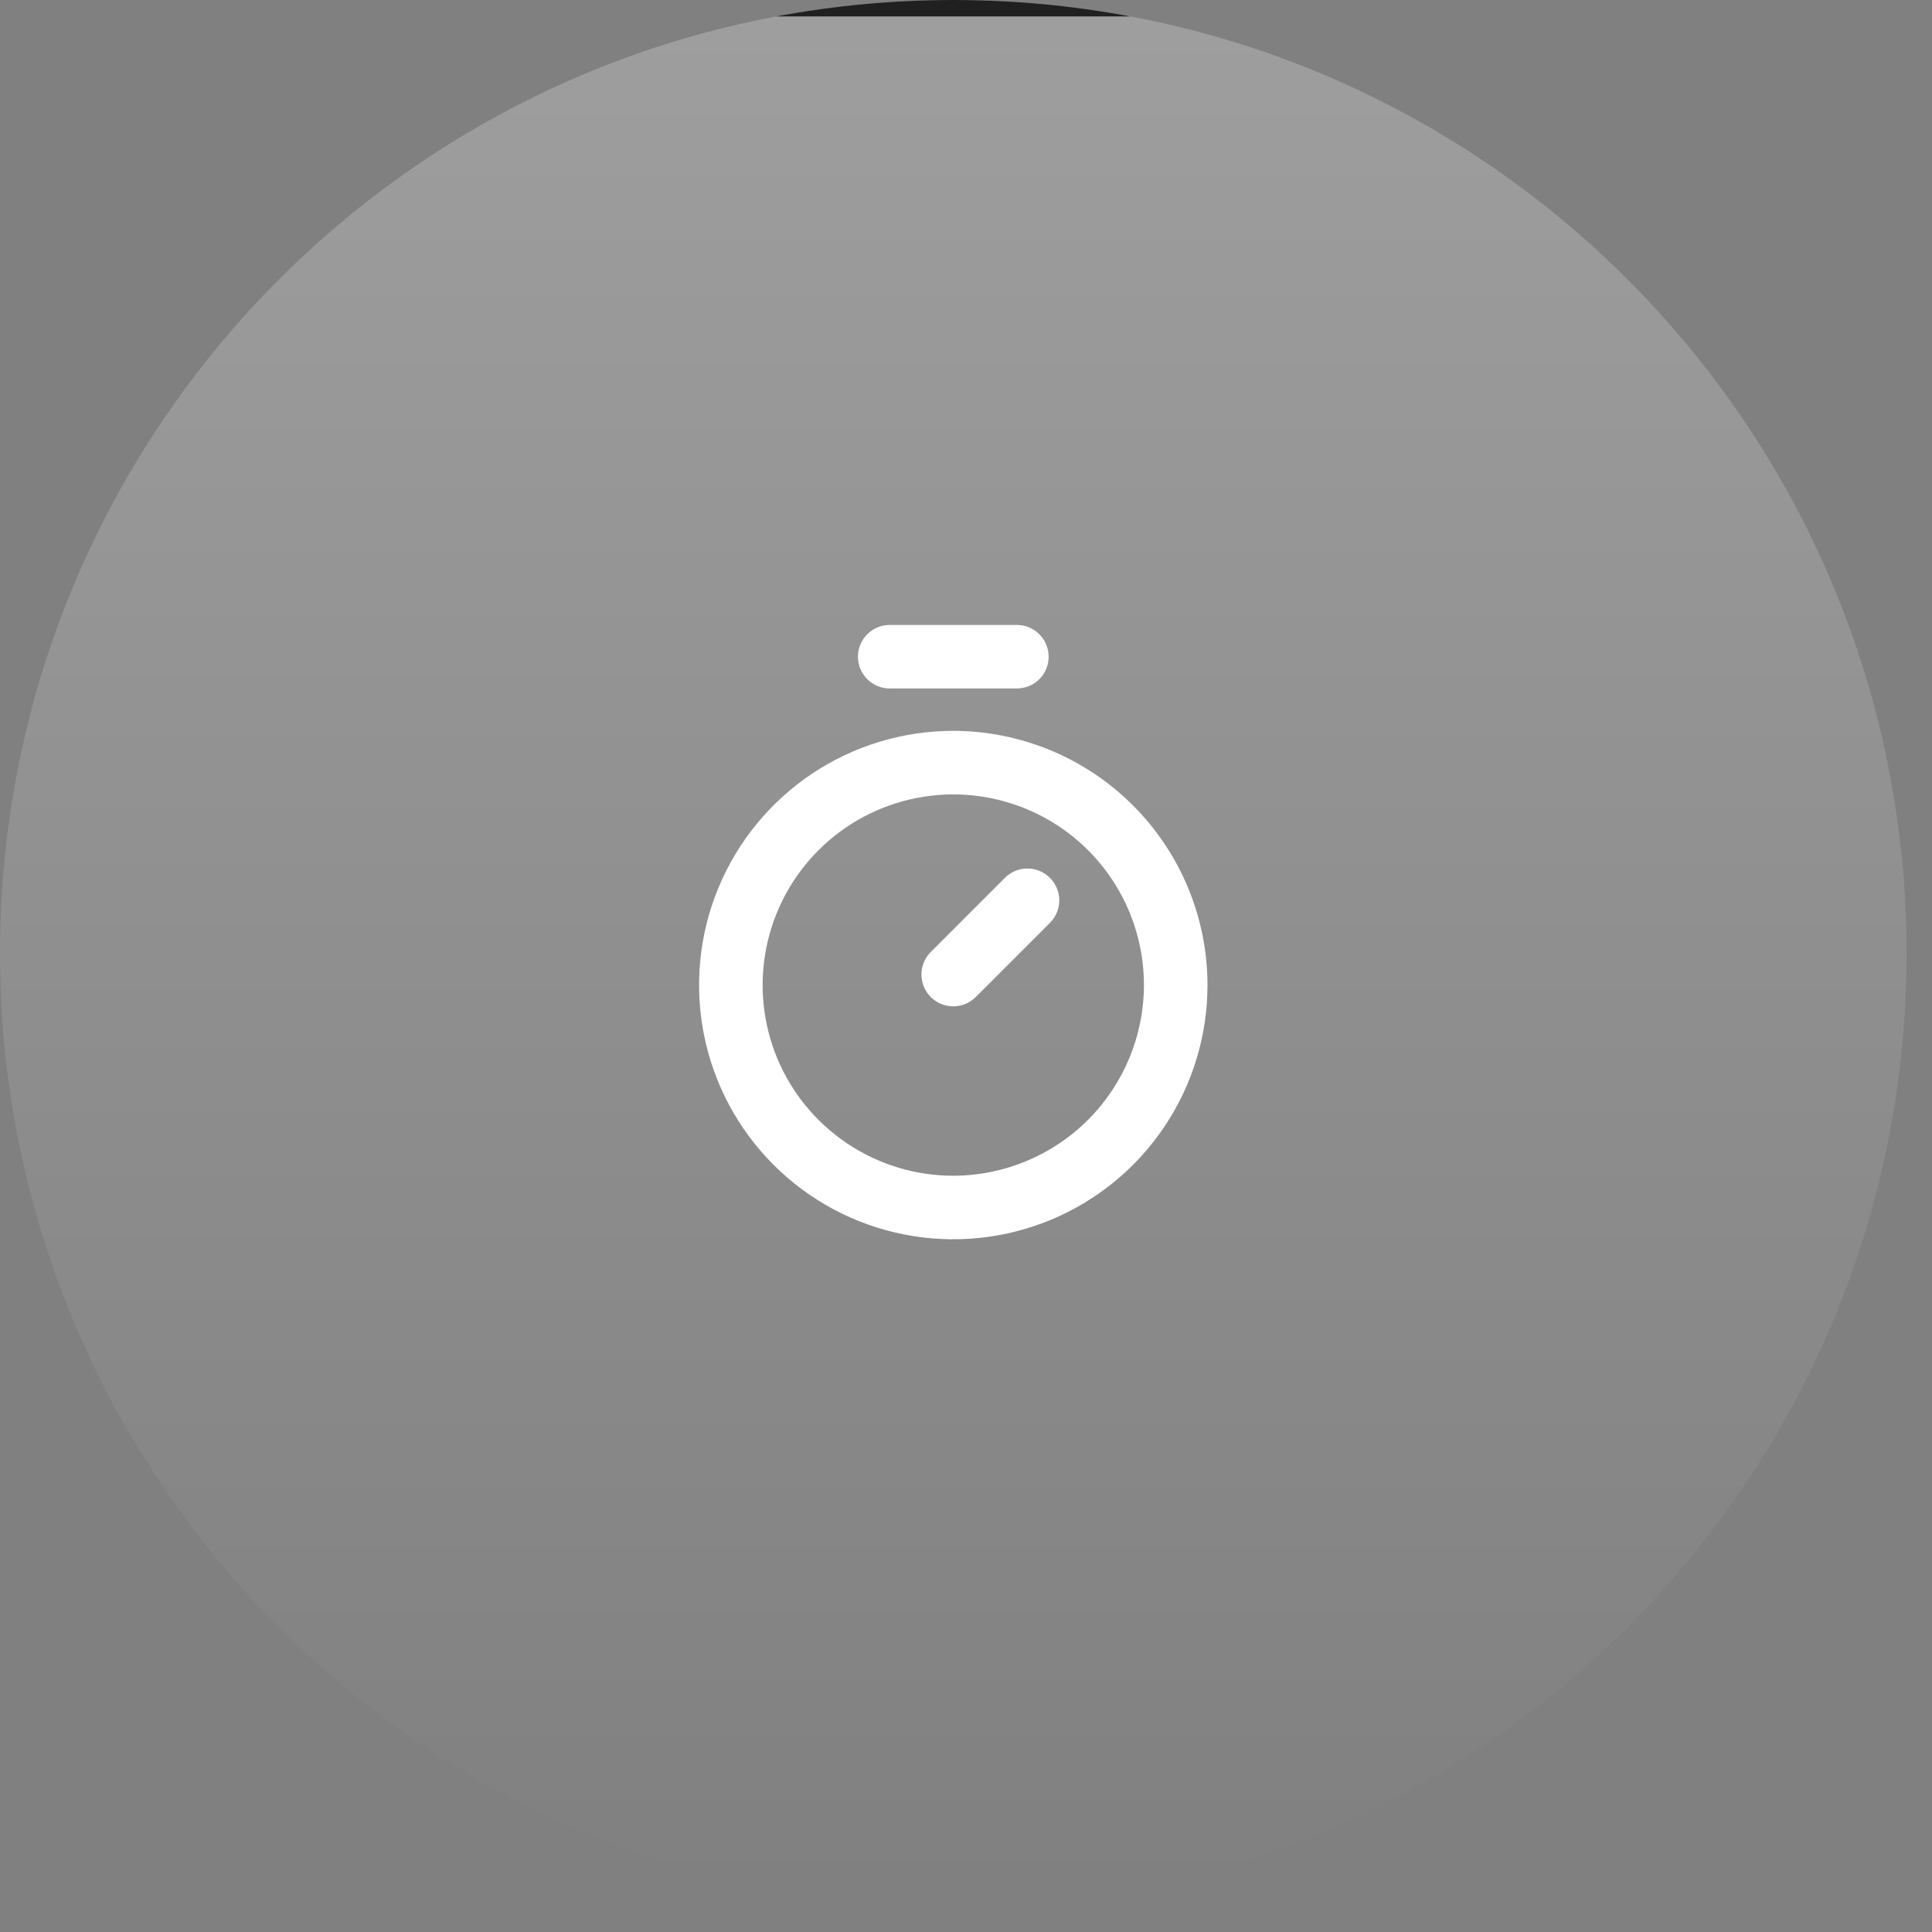
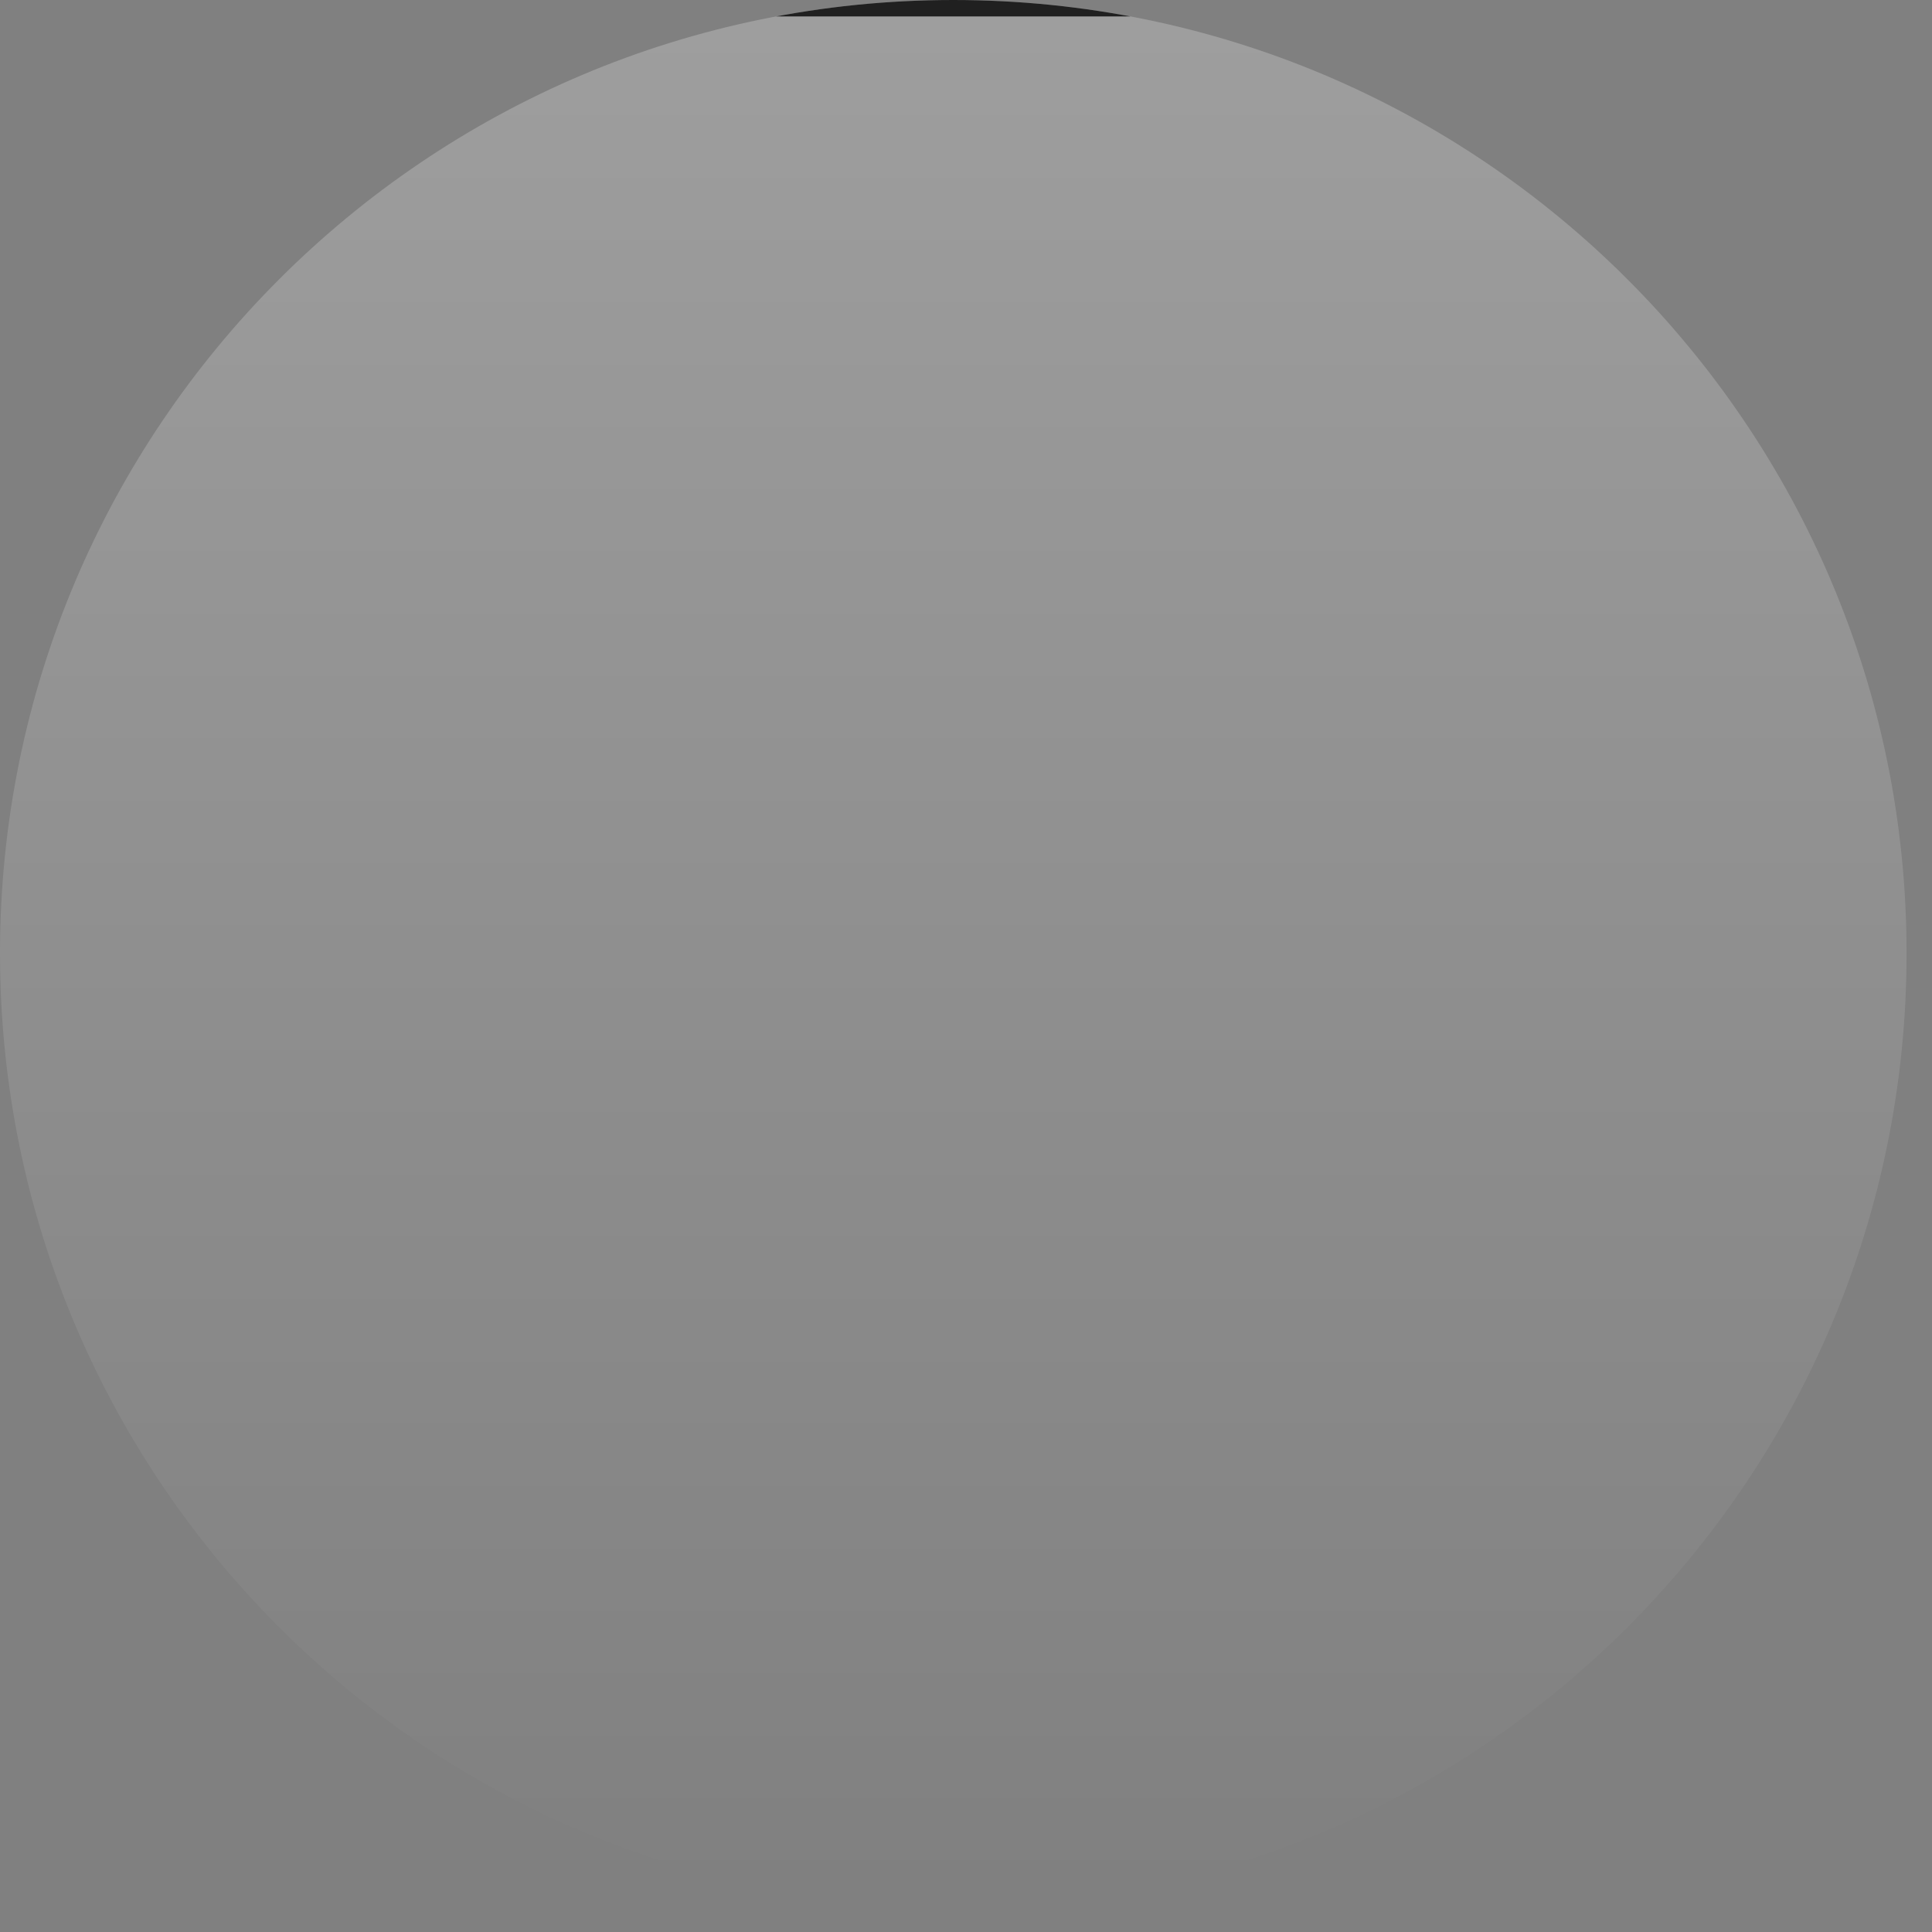
<svg xmlns="http://www.w3.org/2000/svg" width="57" height="57" viewBox="0 0 57 57" fill="none">
  <rect x="0" y="0" width="57" height="57" fill="#808080" stroke="none" />
  <g clip-path="url(#clip0_43_596)">
    <path d="M0 28.125C0 12.592 12.592 0 28.125 0C43.658 0 56.25 12.592 56.25 28.125C56.25 43.658 43.658 56.25 28.125 56.25C12.592 56.25 0 43.658 0 28.125Z" fill="url(#paint0_linear_43_596)" />
    <rect x="0.484" y="-54.795" width="55.28" height="55.28" fill="black" fill-opacity="0.8" />
    <g clip-path="url(#clip1_43_596)">
-       <path d="M28.125 21.562C26.642 21.562 25.192 22.002 23.958 22.826C22.725 23.651 21.764 24.822 21.196 26.192C20.628 27.563 20.48 29.071 20.769 30.526C21.058 31.98 21.773 33.317 22.822 34.366C23.871 35.415 25.207 36.129 26.662 36.418C28.117 36.708 29.625 36.559 30.995 35.992C32.366 35.424 33.537 34.463 34.361 33.229C35.185 31.996 35.625 30.546 35.625 29.062C35.623 27.074 34.832 25.168 33.426 23.762C32.02 22.356 30.113 21.565 28.125 21.562ZM28.125 34.688C27.012 34.688 25.925 34.358 25 33.739C24.075 33.121 23.354 32.243 22.928 31.215C22.502 30.187 22.391 29.056 22.608 27.965C22.825 26.874 23.361 25.872 24.148 25.085C24.934 24.298 25.936 23.763 27.028 23.546C28.119 23.328 29.25 23.44 30.278 23.866C31.305 24.291 32.184 25.012 32.802 25.937C33.42 26.862 33.75 27.95 33.75 29.062C33.748 30.554 33.155 31.984 32.101 33.038C31.046 34.093 29.616 34.686 28.125 34.688ZM30.976 25.899C31.063 25.986 31.133 26.09 31.18 26.204C31.227 26.318 31.252 26.44 31.252 26.563C31.252 26.687 31.227 26.809 31.18 26.923C31.133 27.037 31.063 27.14 30.976 27.227L28.788 29.415C28.612 29.591 28.373 29.69 28.124 29.69C27.875 29.69 27.636 29.591 27.46 29.415C27.284 29.239 27.185 29 27.185 28.751C27.185 28.502 27.284 28.263 27.46 28.087L29.648 25.899C29.735 25.812 29.838 25.742 29.952 25.695C30.066 25.648 30.188 25.623 30.312 25.623C30.435 25.623 30.557 25.648 30.671 25.695C30.785 25.742 30.889 25.812 30.976 25.899ZM25.312 19.375C25.312 19.126 25.411 18.888 25.587 18.712C25.763 18.536 26.001 18.438 26.25 18.438H30C30.249 18.438 30.487 18.536 30.663 18.712C30.839 18.888 30.938 19.126 30.938 19.375C30.938 19.624 30.839 19.862 30.663 20.038C30.487 20.214 30.249 20.312 30 20.312H26.25C26.001 20.312 25.763 20.214 25.587 20.038C25.411 19.862 25.312 19.624 25.312 19.375Z" fill="white" />
-     </g>
+       </g>
  </g>
  <defs>
    <linearGradient id="paint0_linear_43_596" x1="28.125" y1="0" x2="28.125" y2="56.25" gradientUnits="userSpaceOnUse">
      <stop stop-color="white" stop-opacity="0.24" />
      <stop offset="1" stop-color="white" stop-opacity="0" />
    </linearGradient>
    <clipPath id="clip0_43_596">
      <path d="M0 28.125C0 12.592 12.592 0 28.125 0C43.658 0 56.25 12.592 56.25 28.125C56.25 43.658 43.658 56.25 28.125 56.25C12.592 56.25 0 43.658 0 28.125Z" fill="white" />
    </clipPath>
    <clipPath id="clip1_43_596">
-       <rect width="20" height="20" fill="white" transform="translate(18.125 18.125)" />
-     </clipPath>
+       </clipPath>
  </defs>
</svg>